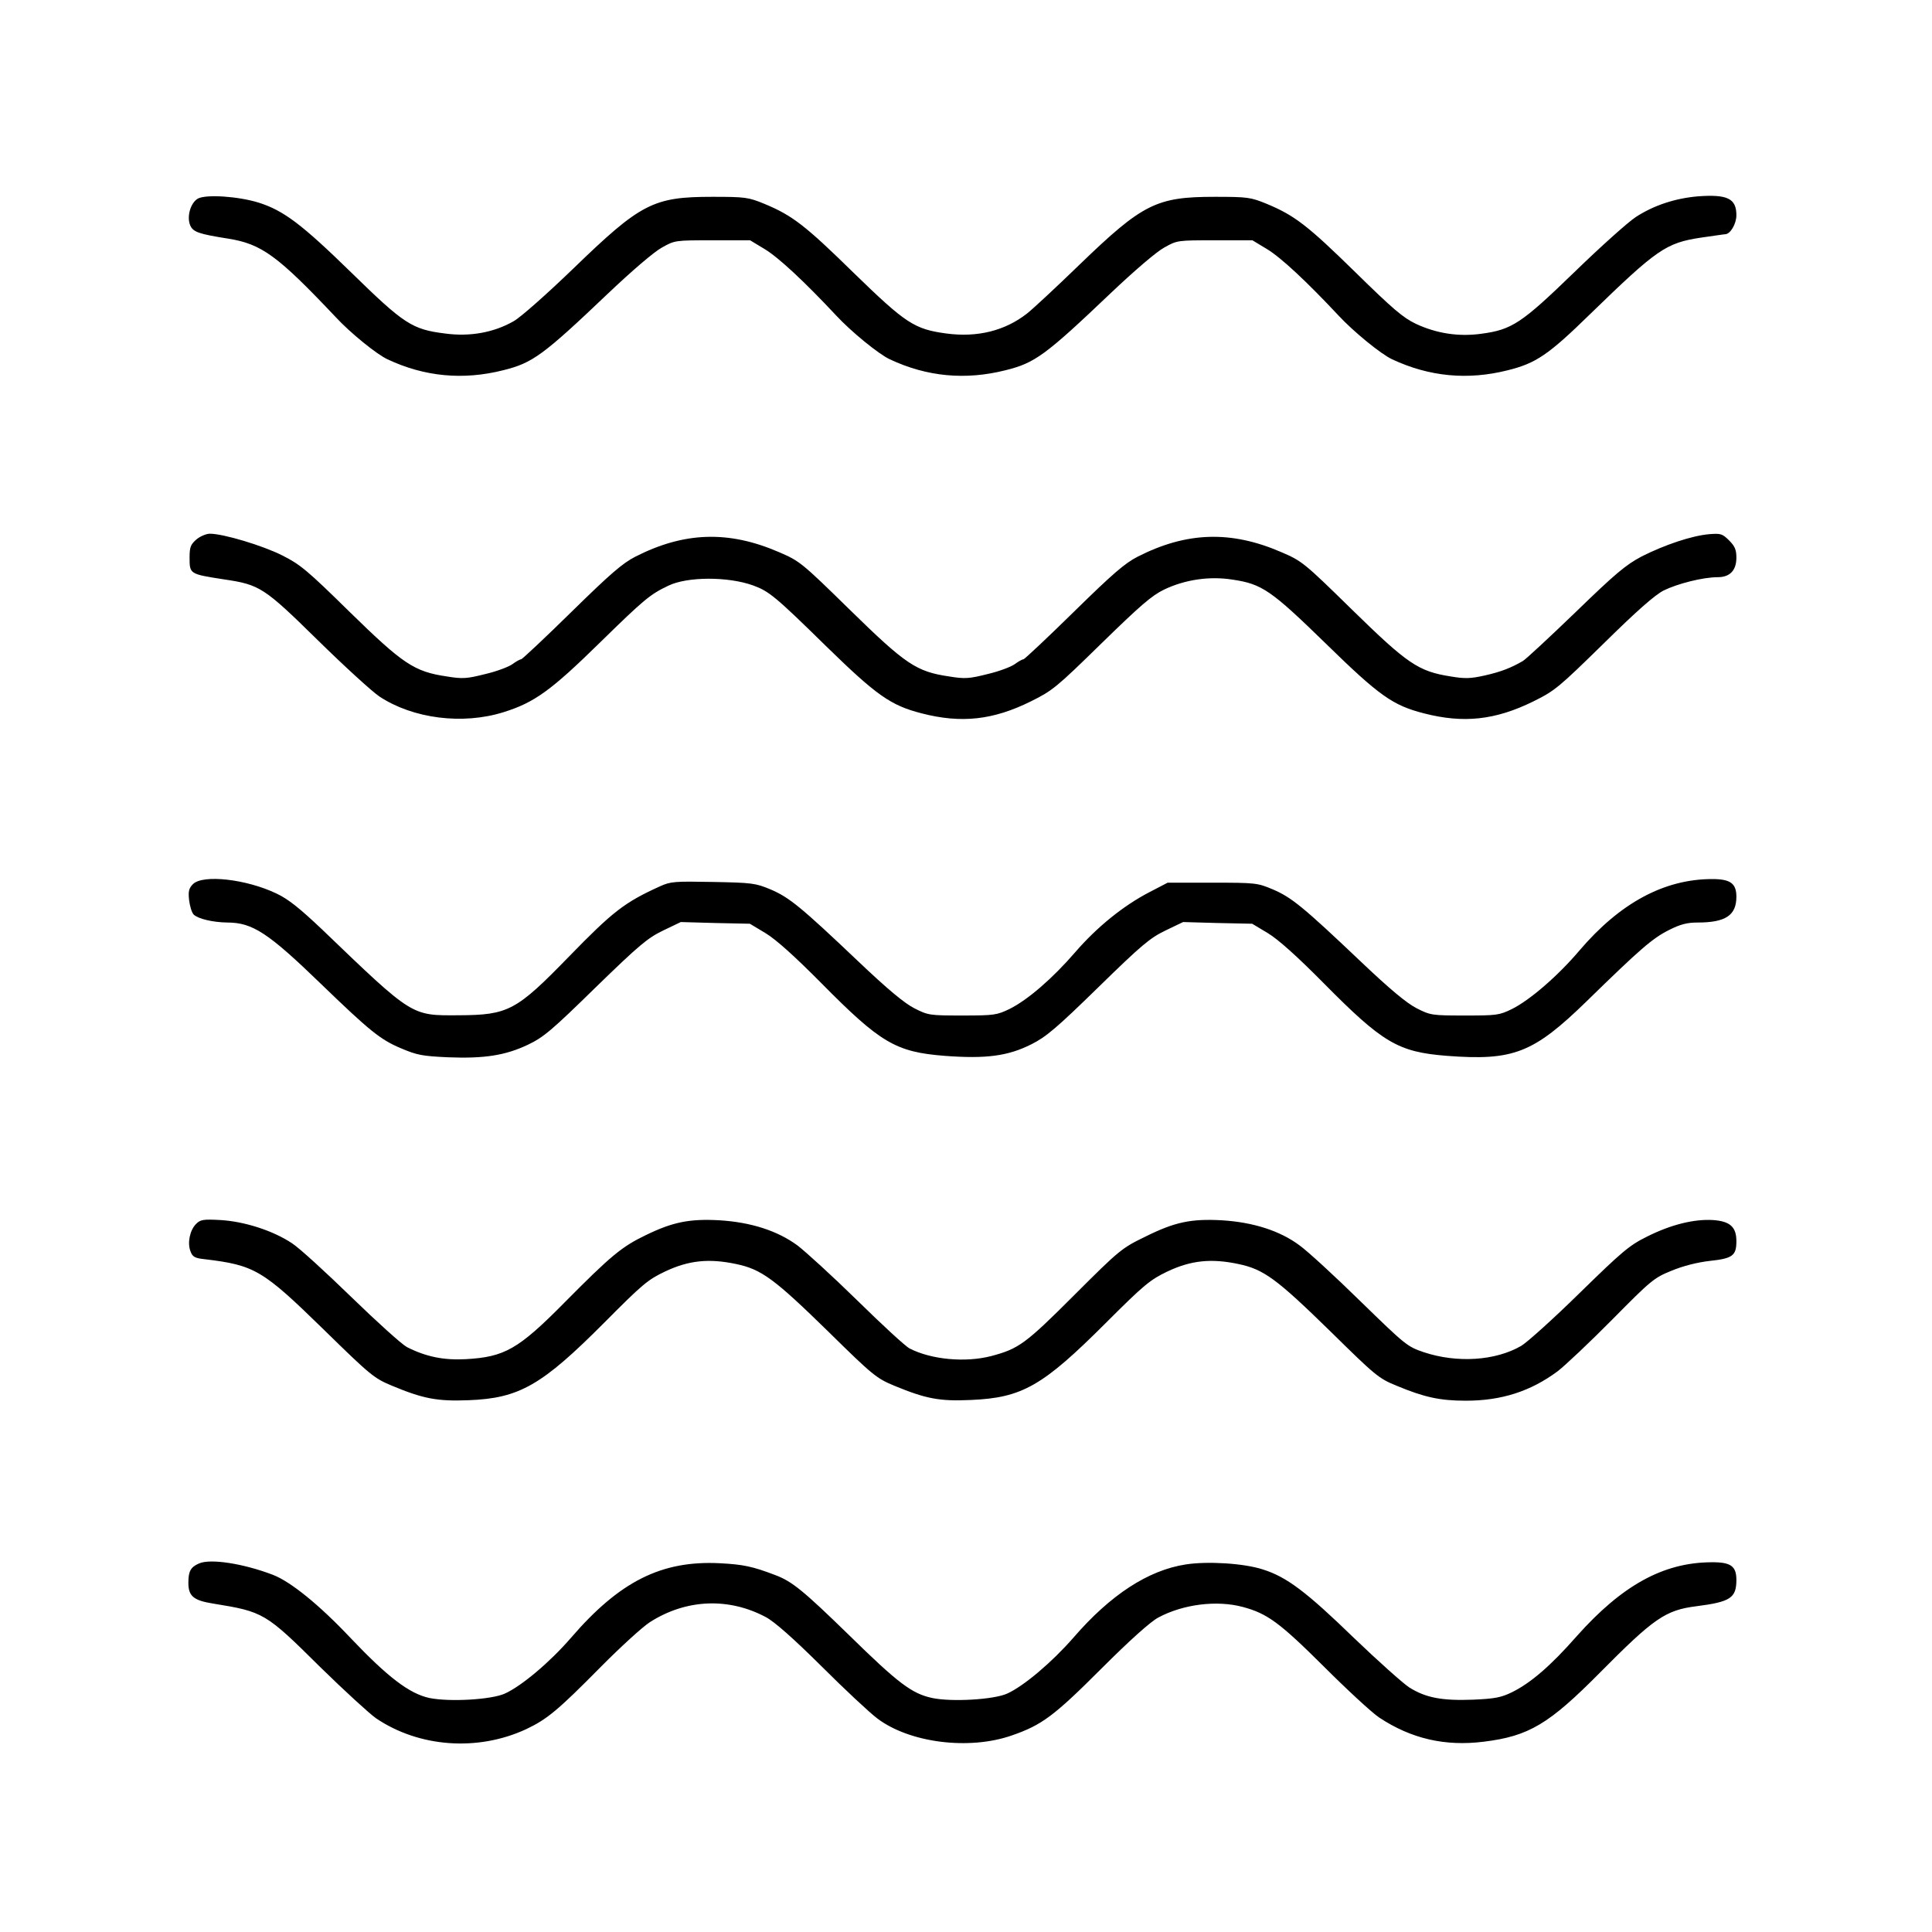
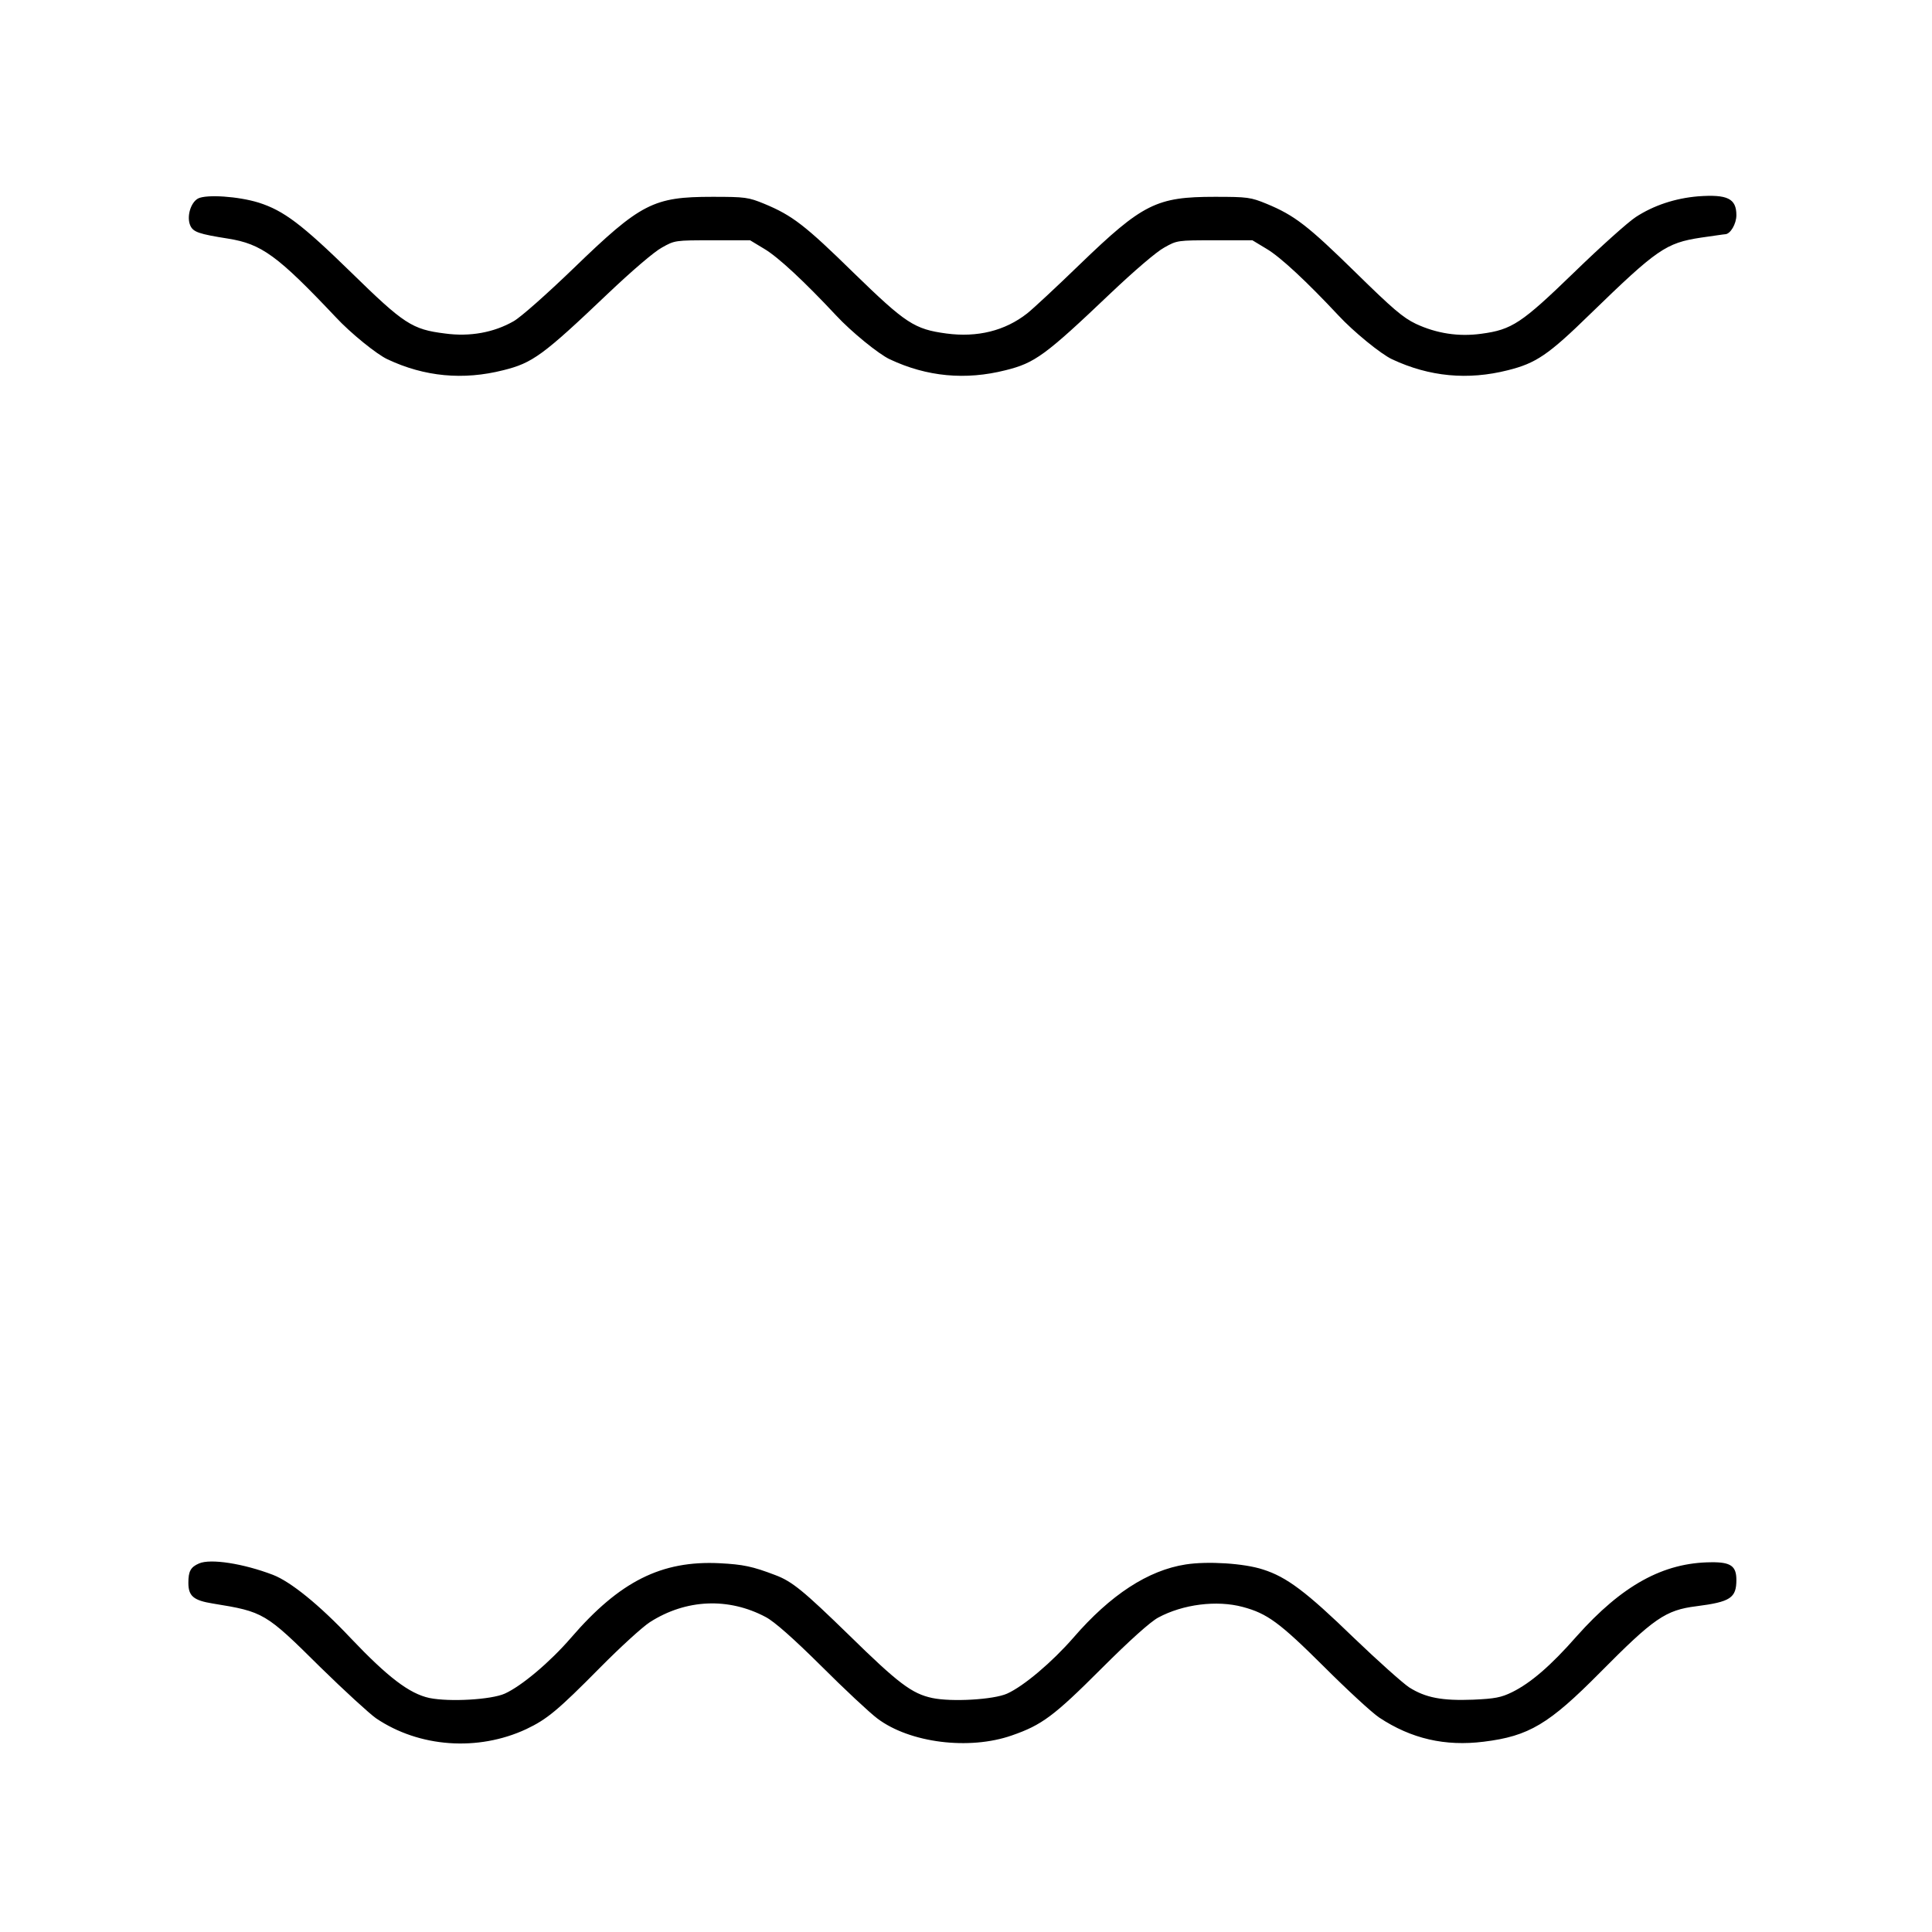
<svg xmlns="http://www.w3.org/2000/svg" version="1.0" width="600pt" height="600pt" viewBox="0 0 800 800" preserveAspectRatio="xMidYMid meet">
  <g transform="translate(0,800) scale(0.1,-0.1)" fill="#000000" stroke="none">
    <path d="M820 7178 c-31 -17 -48 -76 -32 -112 12 -27 36 -35 156 -54 139 -22 205 -70 446 -325 61 -66 171 -155 215 -175 153 -72 313 -87 479 -45 121 30 164 61 434 318 98 93 191 173 223 190 53 30 55 30 209 30 l156 0 58 -35 c58 -34 168 -137 298 -276 62 -67 177 -161 223 -182 153 -72 313 -87 479 -45 121 30 164 61 434 318 98 93 191 173 223 190 53 30 55 30 209 30 l156 0 58 -35 c58 -34 168 -137 298 -276 62 -67 177 -161 223 -182 154 -72 313 -87 479 -45 116 29 167 63 341 233 276 268 313 294 458 316 51 7 95 14 100 14 22 0 47 43 47 79 0 69 -37 87 -159 78 -94 -8 -183 -37 -258 -86 -32 -21 -146 -123 -254 -228 -219 -212 -258 -238 -385 -255 -94 -13 -185 1 -271 41 -54 26 -95 61 -251 214 -196 192 -251 235 -367 283 -66 27 -78 29 -215 29 -241 0 -298 -28 -559 -280 -97 -94 -195 -185 -218 -203 -92 -72 -206 -100 -334 -83 -133 18 -168 41 -385 252 -199 195 -253 237 -369 285 -66 27 -78 29 -215 29 -245 0 -296 -26 -576 -297 -109 -105 -217 -201 -247 -218 -82 -47 -181 -65 -284 -51 -137 17 -170 39 -389 253 -204 199 -279 256 -383 289 -84 26 -216 35 -251 17z" />
-     <path d="M813 5766 c-24 -21 -28 -32 -28 -75 0 -68 0 -68 142 -90 149 -22 166 -33 388 -251 111 -109 226 -214 256 -234 139 -92 345 -118 514 -65 128 40 196 89 400 289 183 179 207 199 283 235 79 38 247 38 350 1 66 -24 92 -45 302 -251 210 -205 268 -246 397 -279 163 -42 295 -28 452 50 89 44 106 58 291 239 162 158 209 199 261 224 86 41 187 56 282 41 123 -18 160 -44 387 -265 221 -216 277 -256 407 -289 163 -42 295 -28 453 50 89 44 105 58 290 239 138 136 212 201 249 220 57 28 162 55 224 55 50 0 77 28 77 81 0 32 -6 47 -30 71 -28 28 -35 30 -83 26 -71 -6 -184 -44 -279 -92 -66 -35 -108 -70 -274 -231 -108 -104 -206 -195 -218 -202 -48 -28 -91 -45 -158 -60 -58 -13 -82 -14 -141 -4 -134 21 -179 52 -408 276 -201 197 -208 202 -294 239 -208 90 -392 84 -594 -19 -53 -27 -104 -71 -265 -229 -110 -108 -204 -196 -208 -196 -5 0 -21 -9 -36 -20 -15 -11 -65 -30 -112 -41 -76 -19 -93 -21 -160 -10 -136 20 -180 50 -411 276 -201 197 -208 202 -294 239 -208 90 -392 84 -594 -19 -53 -27 -104 -71 -265 -229 -110 -108 -204 -196 -208 -196 -5 0 -21 -9 -36 -20 -15 -11 -65 -30 -112 -41 -76 -19 -93 -21 -160 -10 -135 20 -181 51 -402 267 -175 172 -205 197 -279 234 -81 41 -244 90 -300 90 -15 0 -41 -11 -56 -24z" />
-     <path d="M799 4339 c-17 -17 -20 -30 -16 -66 3 -25 11 -52 19 -60 19 -18 79 -32 139 -33 105 0 170 -43 389 -255 201 -194 245 -230 331 -266 66 -28 87 -32 194 -37 152 -6 238 8 331 52 65 31 98 59 280 237 182 177 216 205 280 236 l73 35 143 -4 143 -3 65 -39 c43 -26 120 -95 230 -206 246 -249 309 -286 511 -302 172 -13 263 -1 360 48 60 30 104 67 277 236 180 176 214 204 278 235 l73 35 143 -4 143 -3 65 -39 c43 -26 120 -95 230 -206 246 -249 309 -286 511 -302 276 -21 358 11 579 226 222 217 273 261 341 295 47 24 76 31 118 31 117 0 161 30 161 107 0 55 -25 73 -100 73 -199 0 -382 -99 -550 -296 -89 -105 -205 -205 -279 -242 -53 -26 -64 -27 -196 -27 -135 0 -142 1 -199 30 -41 21 -110 78 -233 195 -237 225 -285 264 -362 297 -64 27 -71 28 -251 28 l-185 0 -75 -39 c-108 -56 -217 -144 -307 -248 -94 -109 -198 -199 -273 -236 -52 -25 -63 -27 -195 -27 -136 0 -142 1 -199 30 -41 21 -110 78 -233 195 -238 226 -285 264 -362 297 -62 26 -77 28 -238 31 -160 3 -176 2 -220 -18 -148 -67 -196 -105 -378 -292 -217 -223 -250 -241 -455 -242 -198 -1 -188 -8 -567 356 -92 87 -139 125 -188 148 -125 60 -305 80 -346 39z" />
-     <path d="M812 2932 c-26 -26 -37 -79 -23 -114 8 -22 18 -28 58 -32 208 -25 240 -44 493 -291 195 -191 209 -202 283 -233 130 -54 187 -65 317 -60 211 8 304 62 563 322 156 157 179 177 251 211 97 46 181 55 294 31 105 -22 158 -61 382 -280 185 -182 199 -193 273 -224 131 -54 187 -65 317 -59 213 9 298 58 560 320 158 158 183 178 254 212 97 46 181 55 294 31 105 -22 158 -61 382 -280 185 -182 199 -194 273 -224 115 -48 180 -62 287 -62 148 0 268 39 380 122 30 23 132 119 225 213 161 163 174 174 246 203 48 20 107 35 160 41 94 10 109 22 109 82 0 58 -26 82 -96 87 -79 5 -176 -19 -275 -69 -73 -36 -104 -63 -279 -234 -108 -106 -217 -204 -241 -218 -107 -62 -266 -72 -404 -26 -68 23 -76 30 -261 210 -105 103 -219 208 -254 233 -81 60 -191 95 -320 103 -128 7 -195 -7 -316 -67 -99 -48 -108 -55 -296 -243 -202 -202 -230 -222 -343 -252 -107 -28 -248 -15 -338 31 -18 9 -115 99 -217 199 -102 100 -214 202 -248 228 -83 61 -193 96 -322 104 -124 7 -194 -7 -305 -61 -100 -48 -144 -84 -340 -282 -189 -191 -246 -223 -406 -232 -92 -5 -165 10 -244 50 -22 12 -125 105 -230 207 -105 102 -215 203 -246 223 -78 52 -196 90 -295 96 -73 4 -84 2 -102 -16z" />
    <path d="M824 1526 c-35 -15 -44 -33 -44 -80 0 -55 21 -73 102 -86 210 -34 217 -38 444 -263 100 -98 204 -193 231 -212 179 -121 422 -138 622 -45 86 41 129 76 306 255 83 84 175 168 206 188 150 96 326 103 480 21 36 -19 114 -88 229 -202 96 -96 201 -194 233 -218 134 -101 380 -132 557 -70 124 43 174 80 370 276 118 118 204 195 236 212 102 55 242 73 350 44 101 -27 152 -64 335 -246 97 -97 200 -192 230 -212 133 -88 273 -120 433 -100 187 23 270 73 481 286 223 225 271 259 400 275 140 18 165 34 165 109 0 57 -23 74 -104 73 -199 -1 -370 -96 -557 -306 -108 -123 -191 -194 -268 -232 -45 -22 -71 -27 -161 -31 -129 -5 -197 8 -265 51 -27 18 -130 110 -229 205 -197 191 -278 252 -376 283 -79 26 -230 35 -320 21 -156 -24 -312 -126 -465 -303 -89 -102 -206 -201 -275 -232 -56 -25 -230 -35 -310 -18 -84 18 -140 60 -345 261 -187 182 -235 222 -305 248 -94 36 -133 44 -230 49 -241 12 -414 -75 -615 -308 -88 -102 -206 -201 -275 -232 -56 -25 -228 -35 -312 -18 -83 18 -172 86 -326 248 -130 138 -249 234 -322 262 -123 47 -259 68 -306 47z" />
  </g>
</svg>